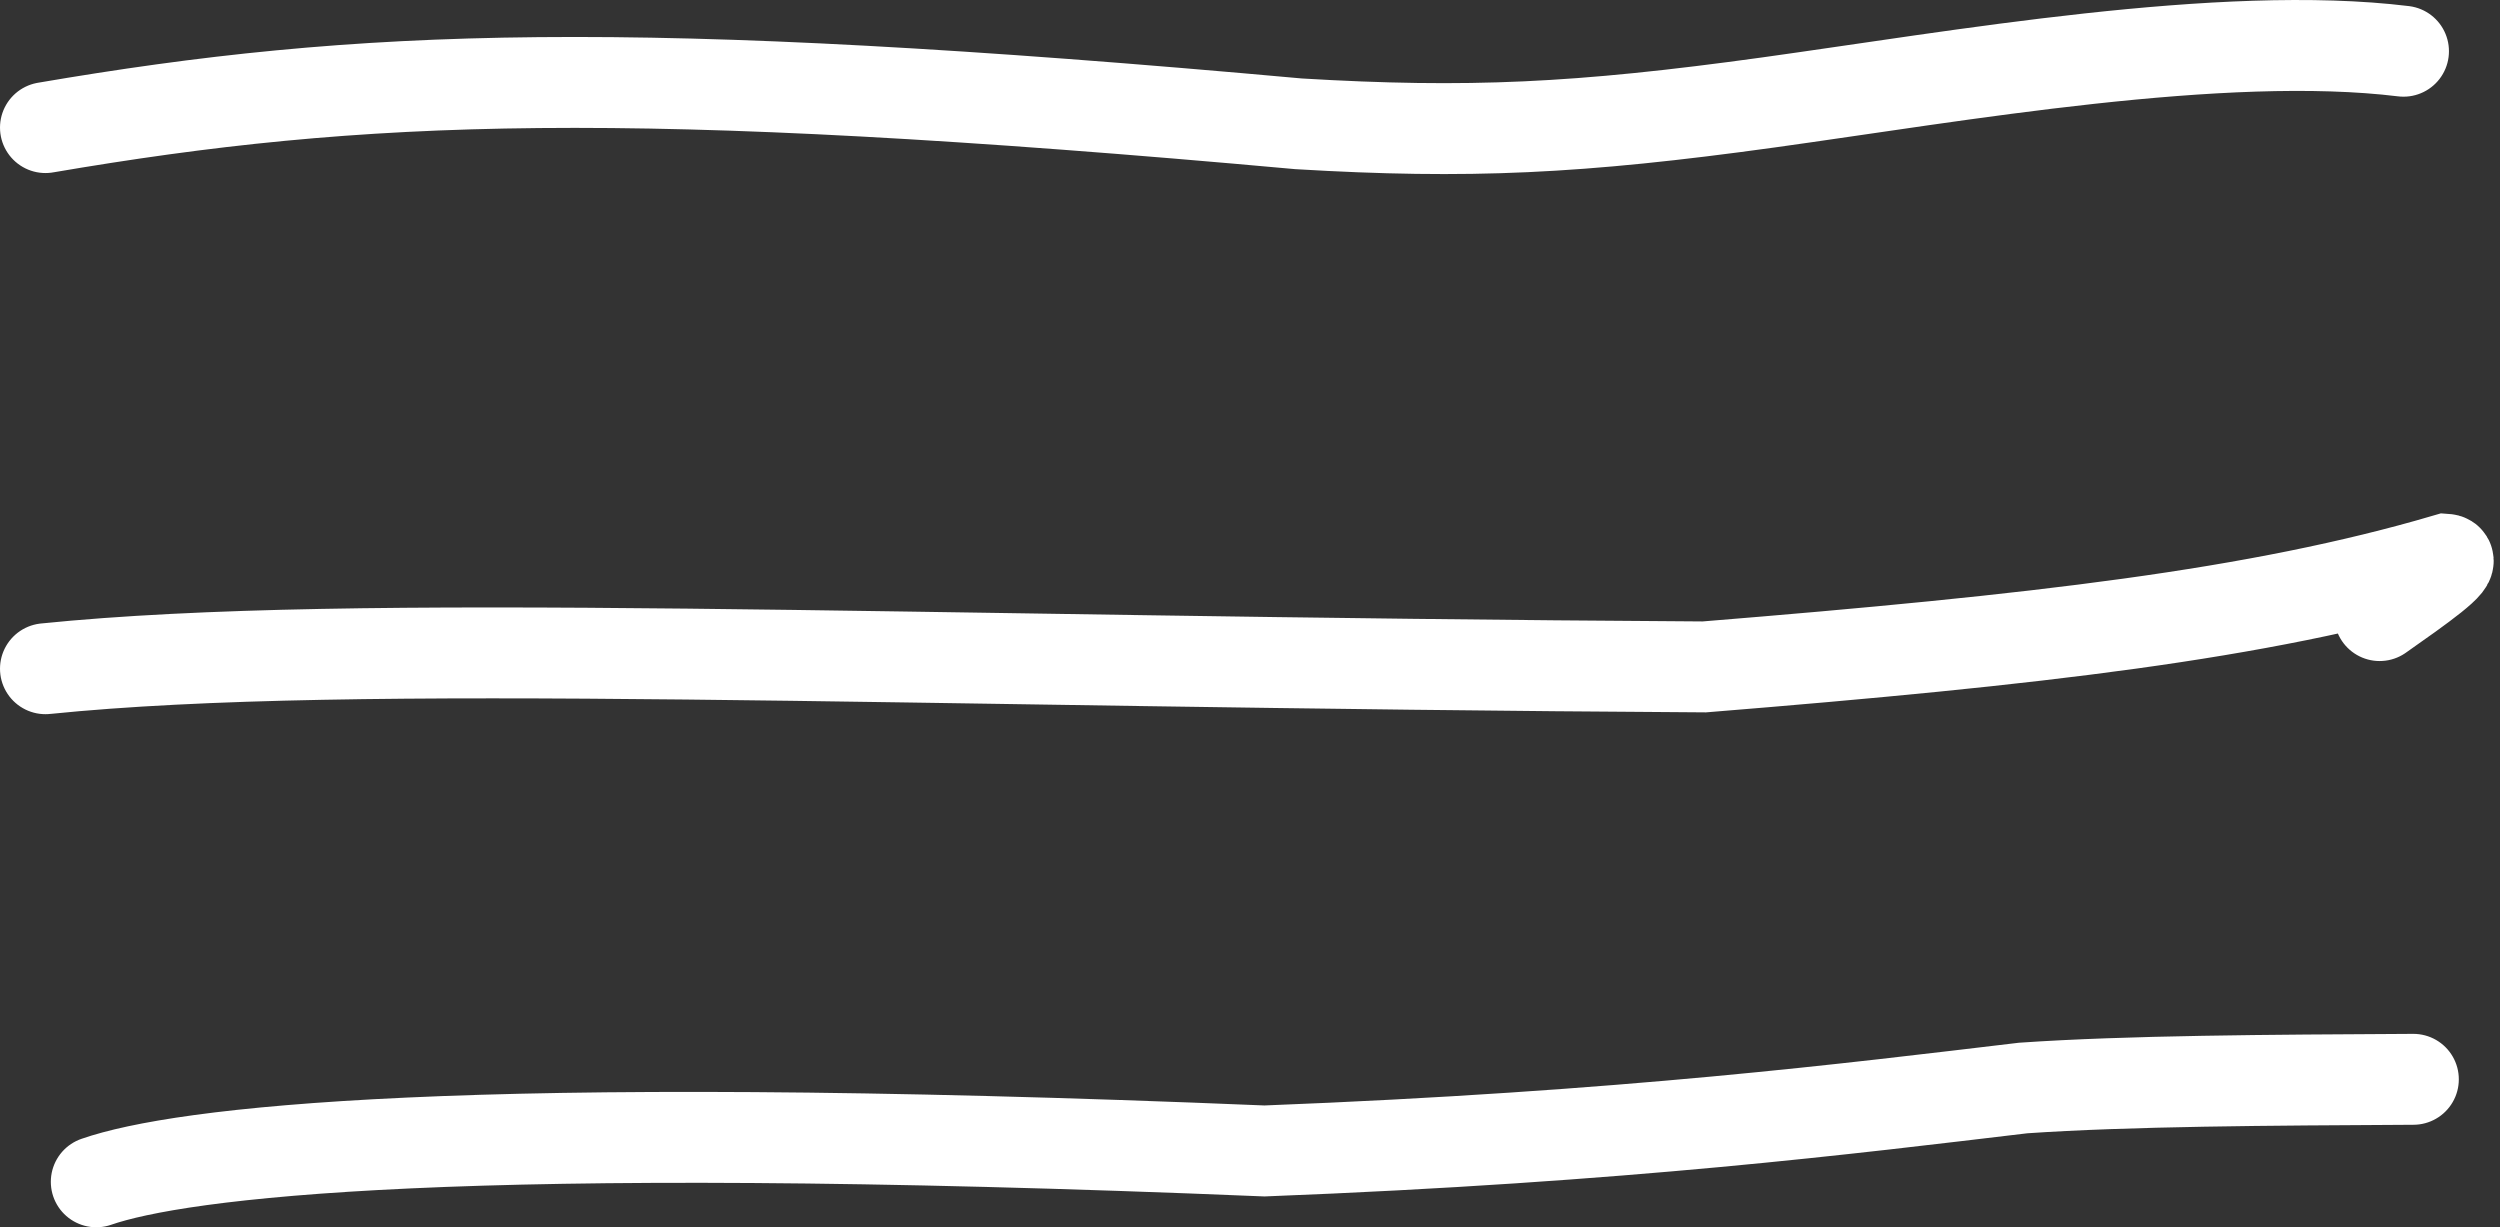
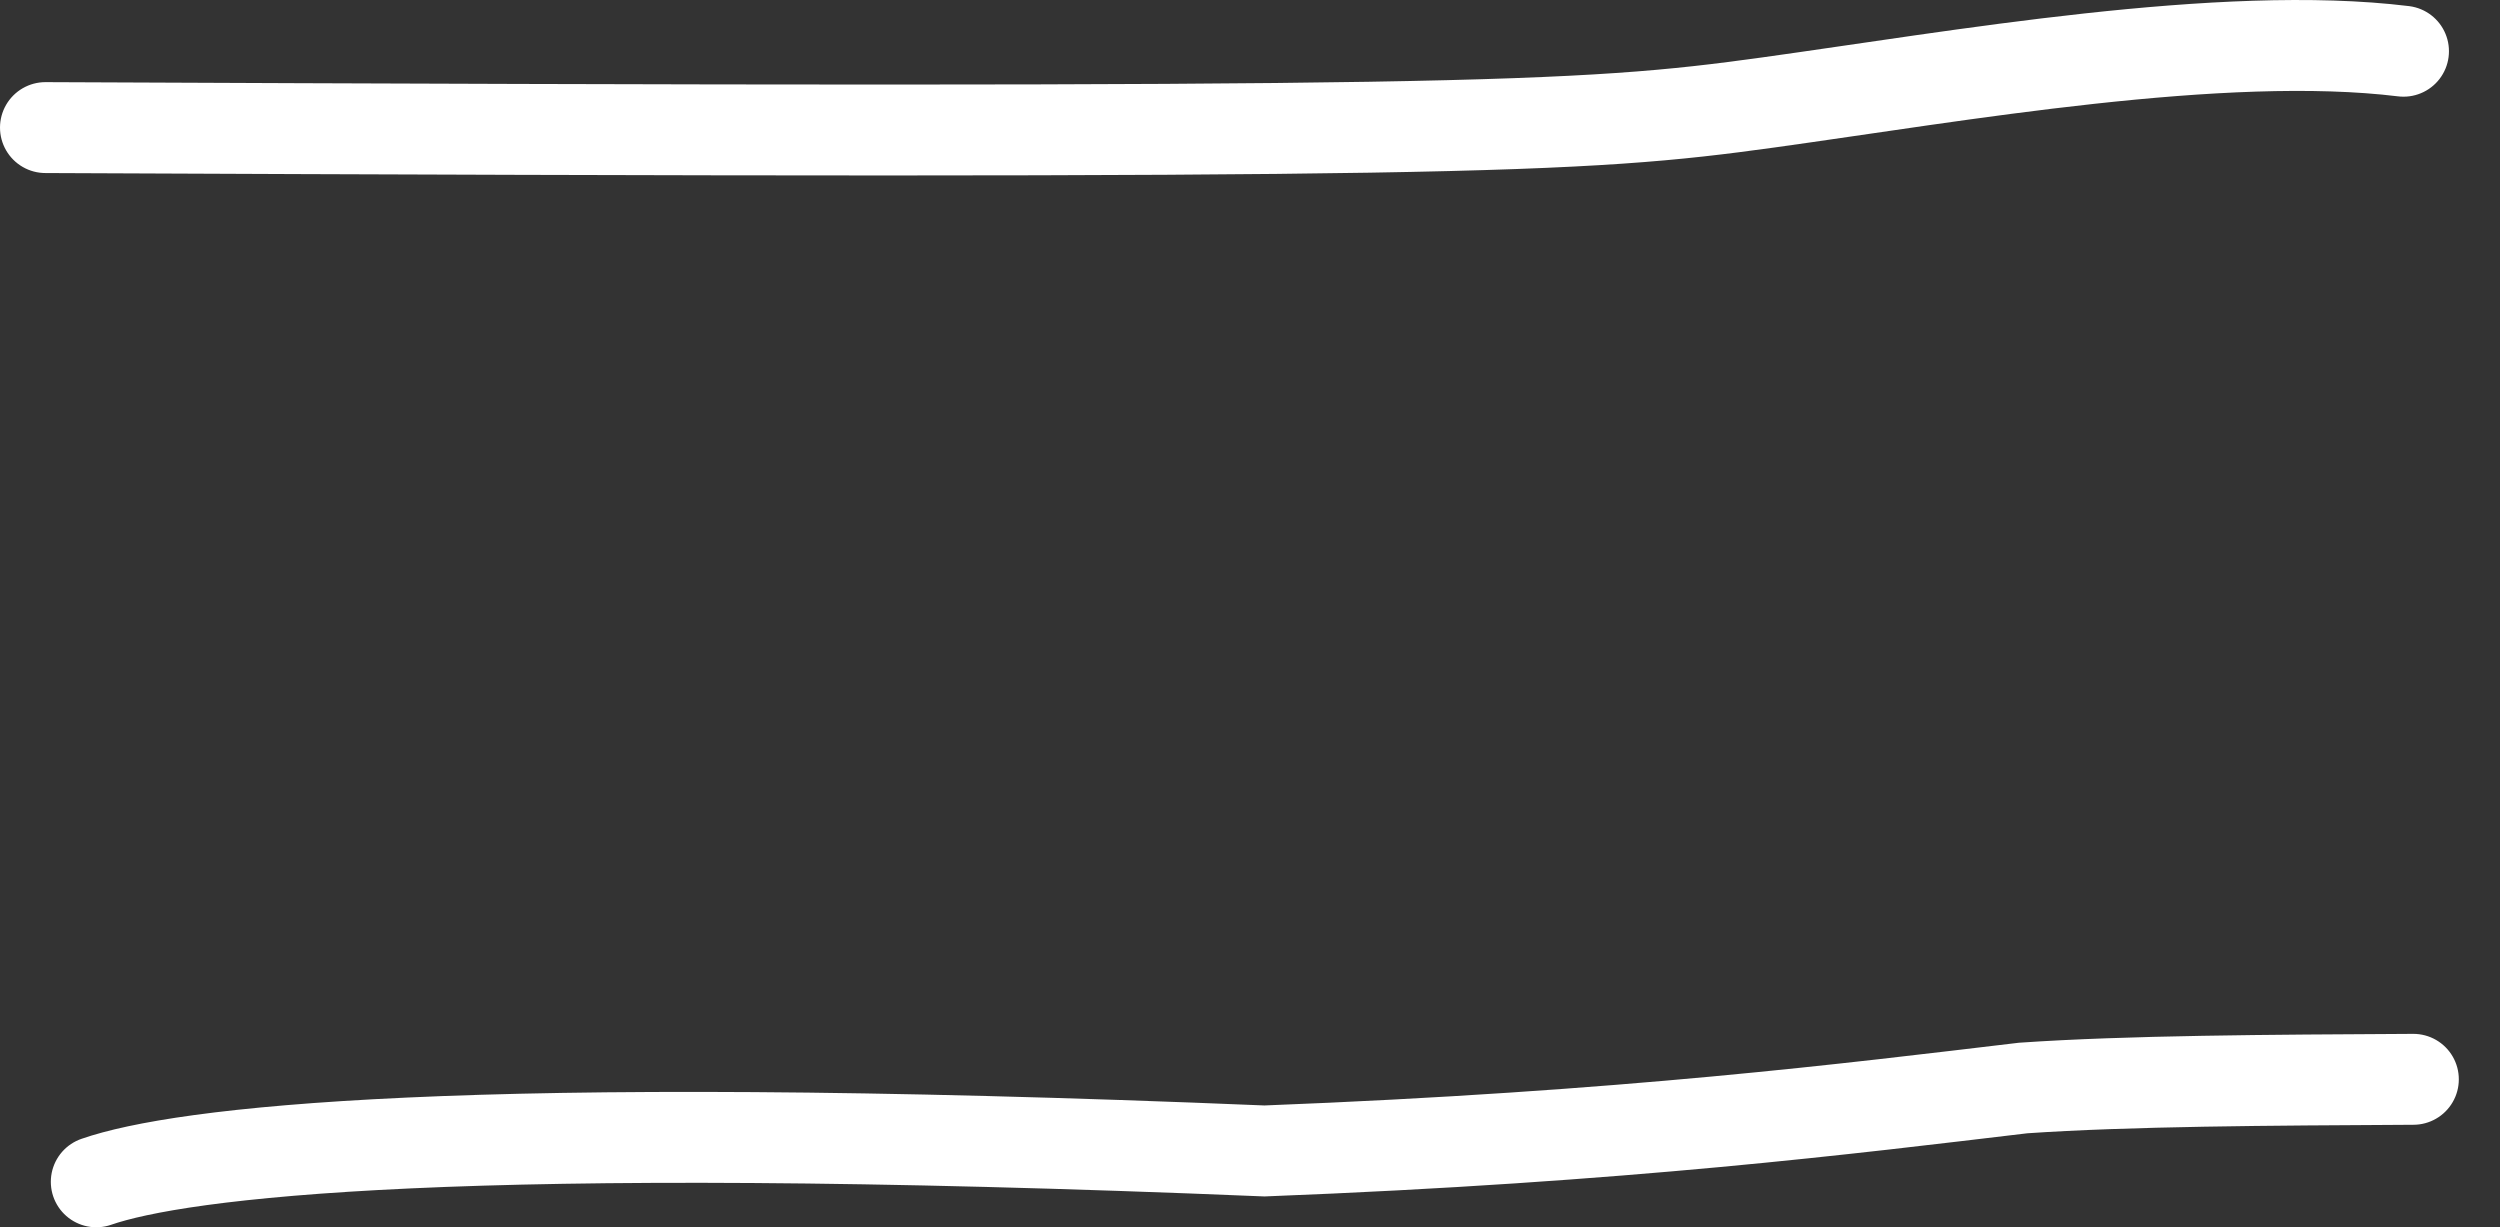
<svg xmlns="http://www.w3.org/2000/svg" width="55" height="27" viewBox="0 0 55 27" fill="none">
  <rect x="0" y="0" width="55" height="27" fill="#333333" stroke="none" />
-   <path d="M1 2.807C7.972 1.616 13.782 1.386 28.57 2.724C32.288 2.946 34.735 2.831 38.904 2.254C43.074 1.676 48.892 0.639 52.877 1.127" stroke="white" stroke-width="2" stroke-linecap="round" />
-   <path d="M1 14.712C7.871 14.013 19.566 14.565 37.494 14.672C44.824 14.077 49.669 13.52 53.809 12.304C54.08 12.323 53.253 12.911 52.352 13.543" stroke="white" stroke-width="2" stroke-linecap="round" />
+   <path d="M1 2.807C32.288 2.946 34.735 2.831 38.904 2.254C43.074 1.676 48.892 0.639 52.877 1.127" stroke="white" stroke-width="2" stroke-linecap="round" />
  <path d="M2.118 26C3.955 25.363 10.069 24.584 27.82 25.321C35.794 25.011 40.732 24.384 44.511 23.936C46.816 23.778 49.908 23.762 53.094 23.745" stroke="white" stroke-width="2" stroke-linecap="round" />
</svg>